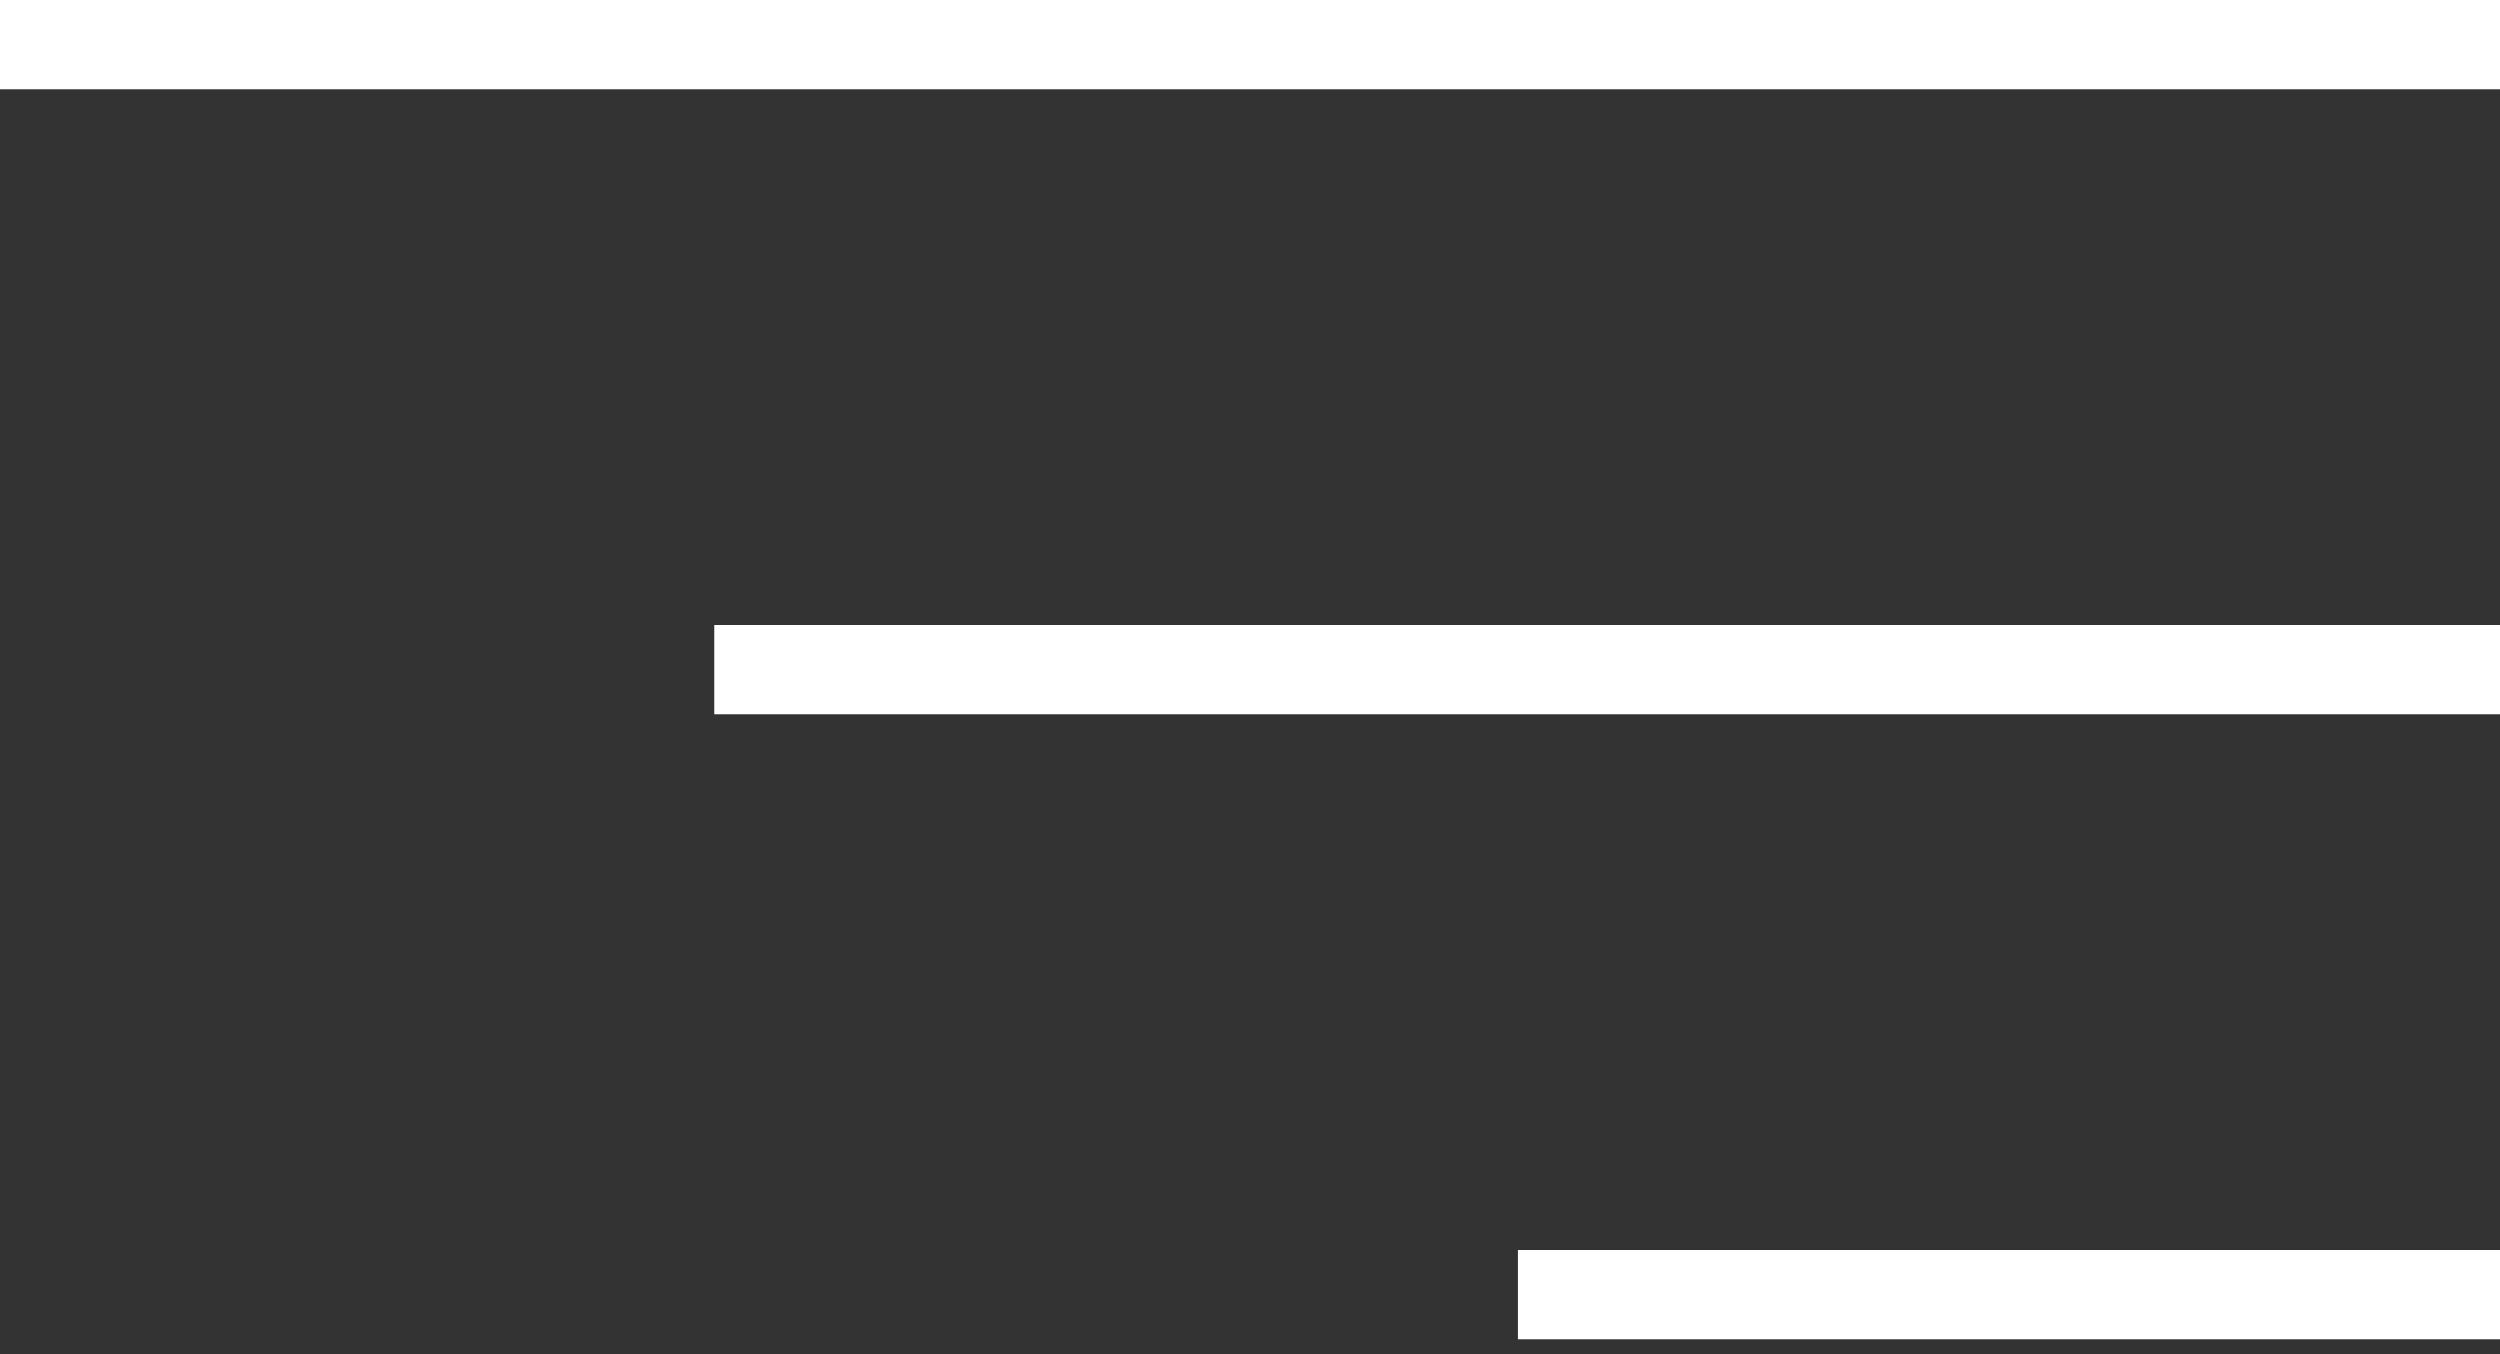
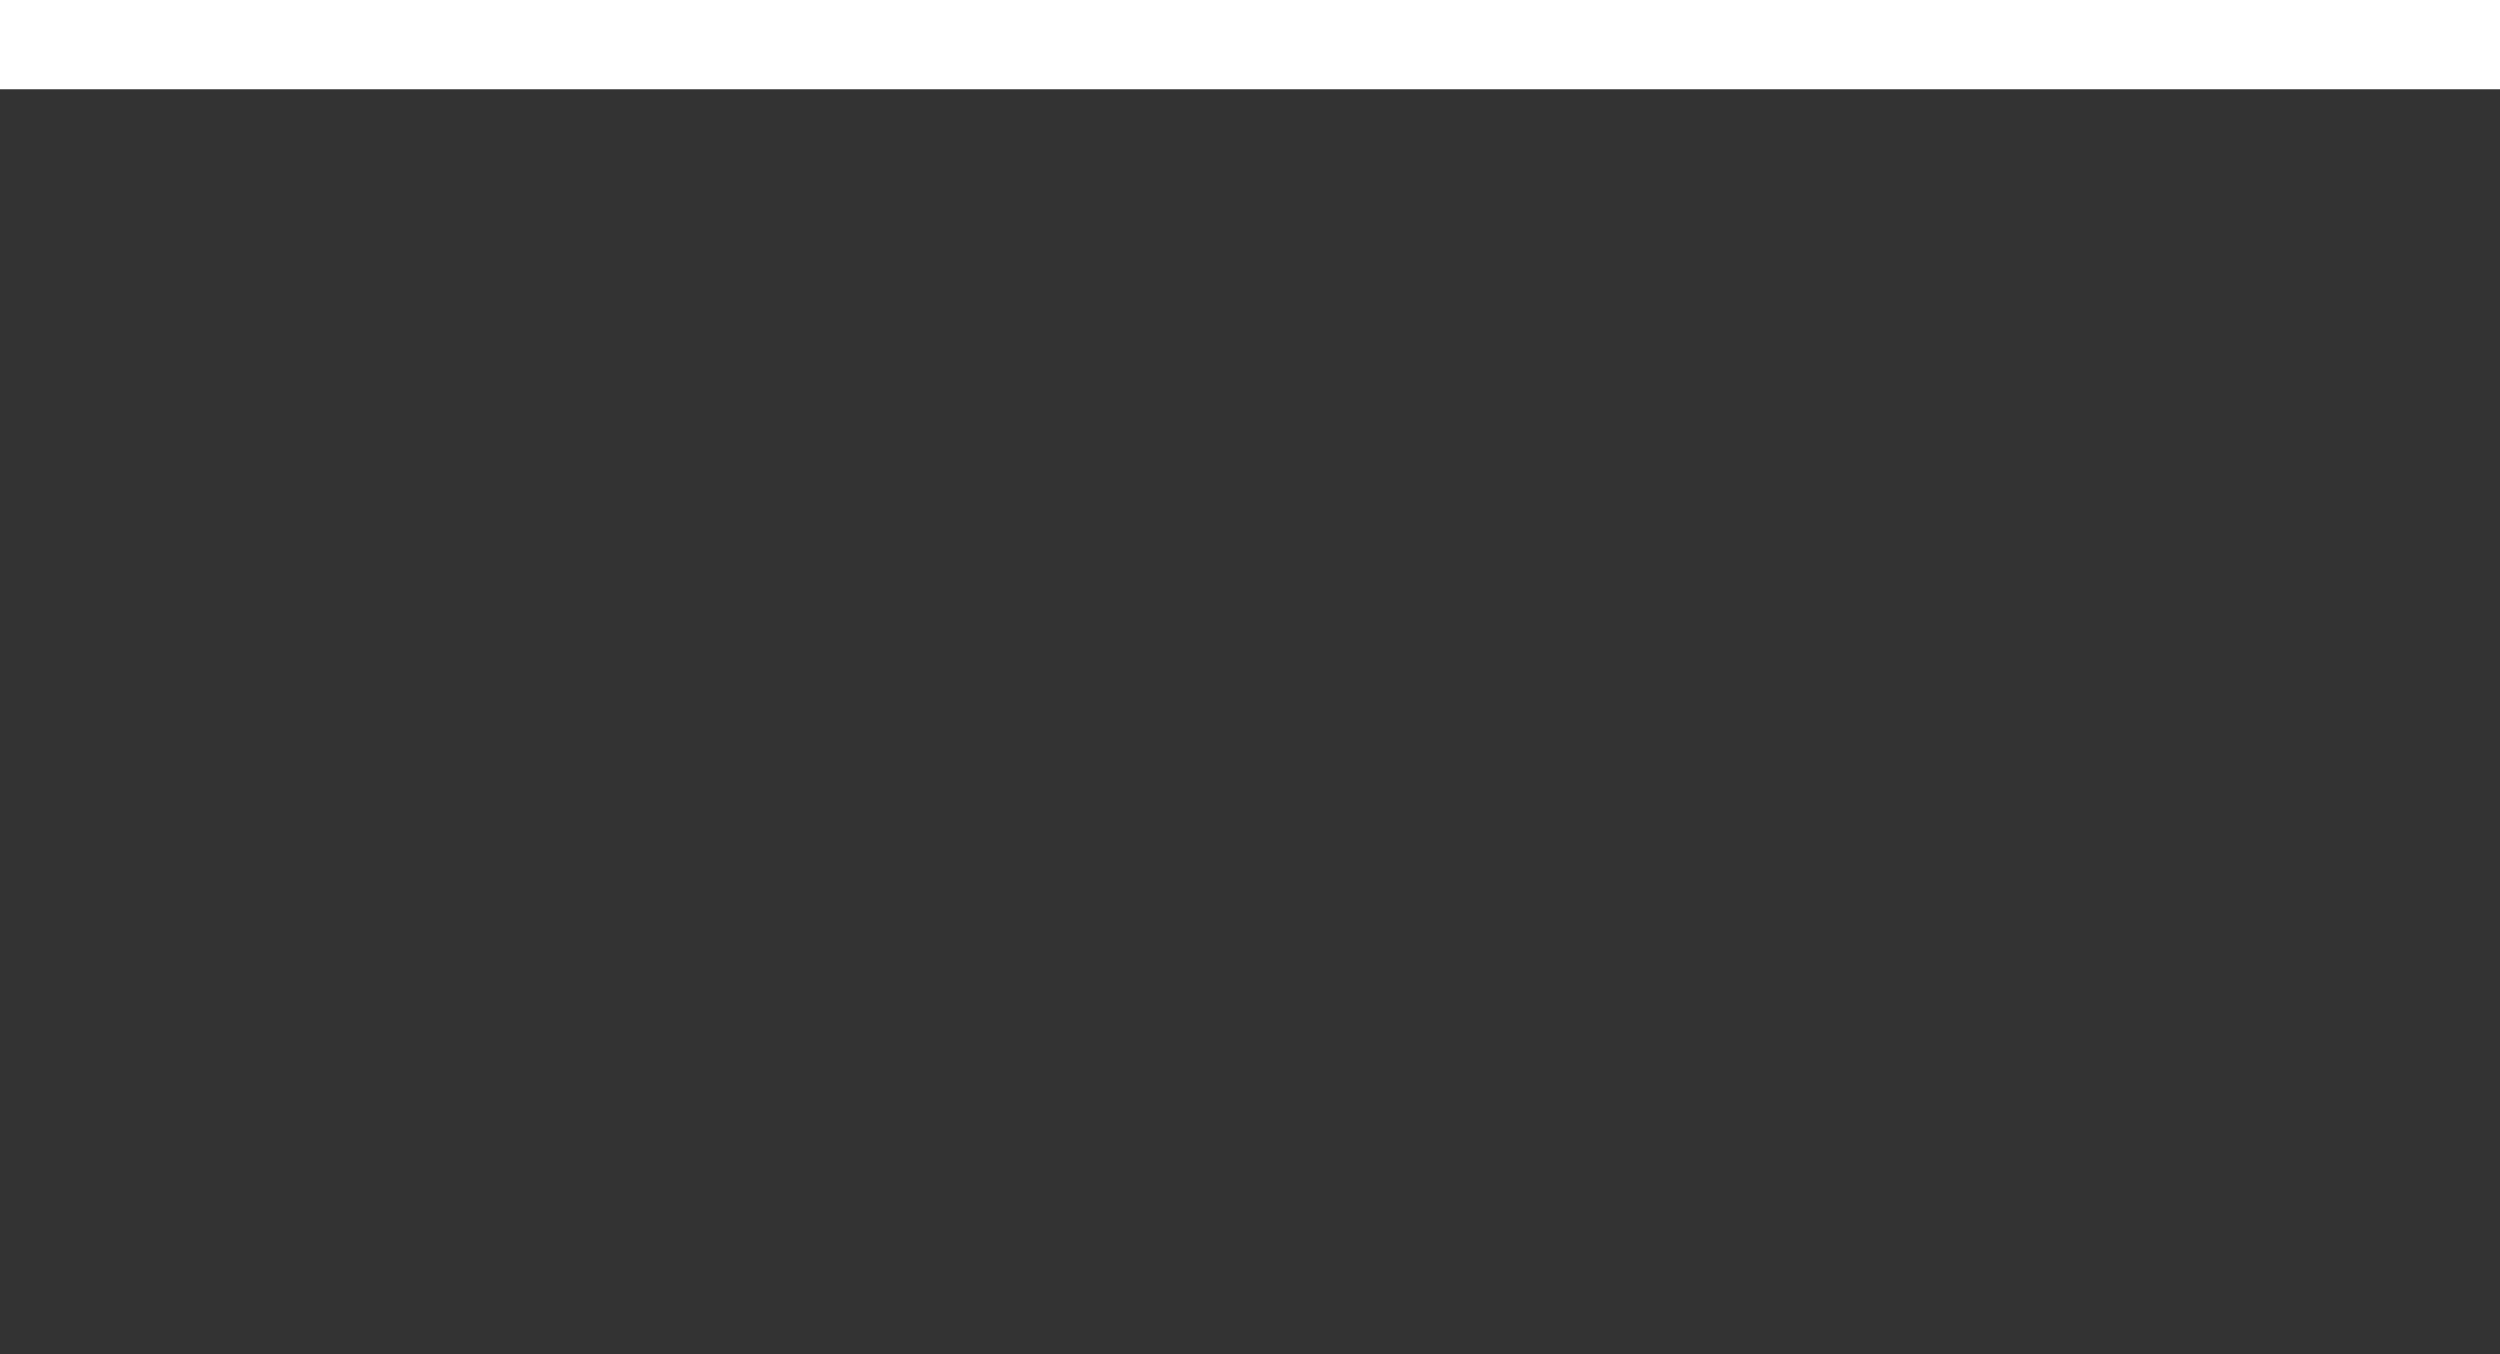
<svg xmlns="http://www.w3.org/2000/svg" width="24" height="13" viewBox="0 0 24 13" fill="none">
  <rect x="0" y="0" width="24" height="13" fill="#333333" stroke="none" />
  <rect width="24" height="0.857" fill="white" />
-   <rect x="6.857" y="6" width="17.143" height="0.857" fill="white" />
-   <rect x="14.572" y="12" width="9.429" height="0.857" fill="white" />
</svg>